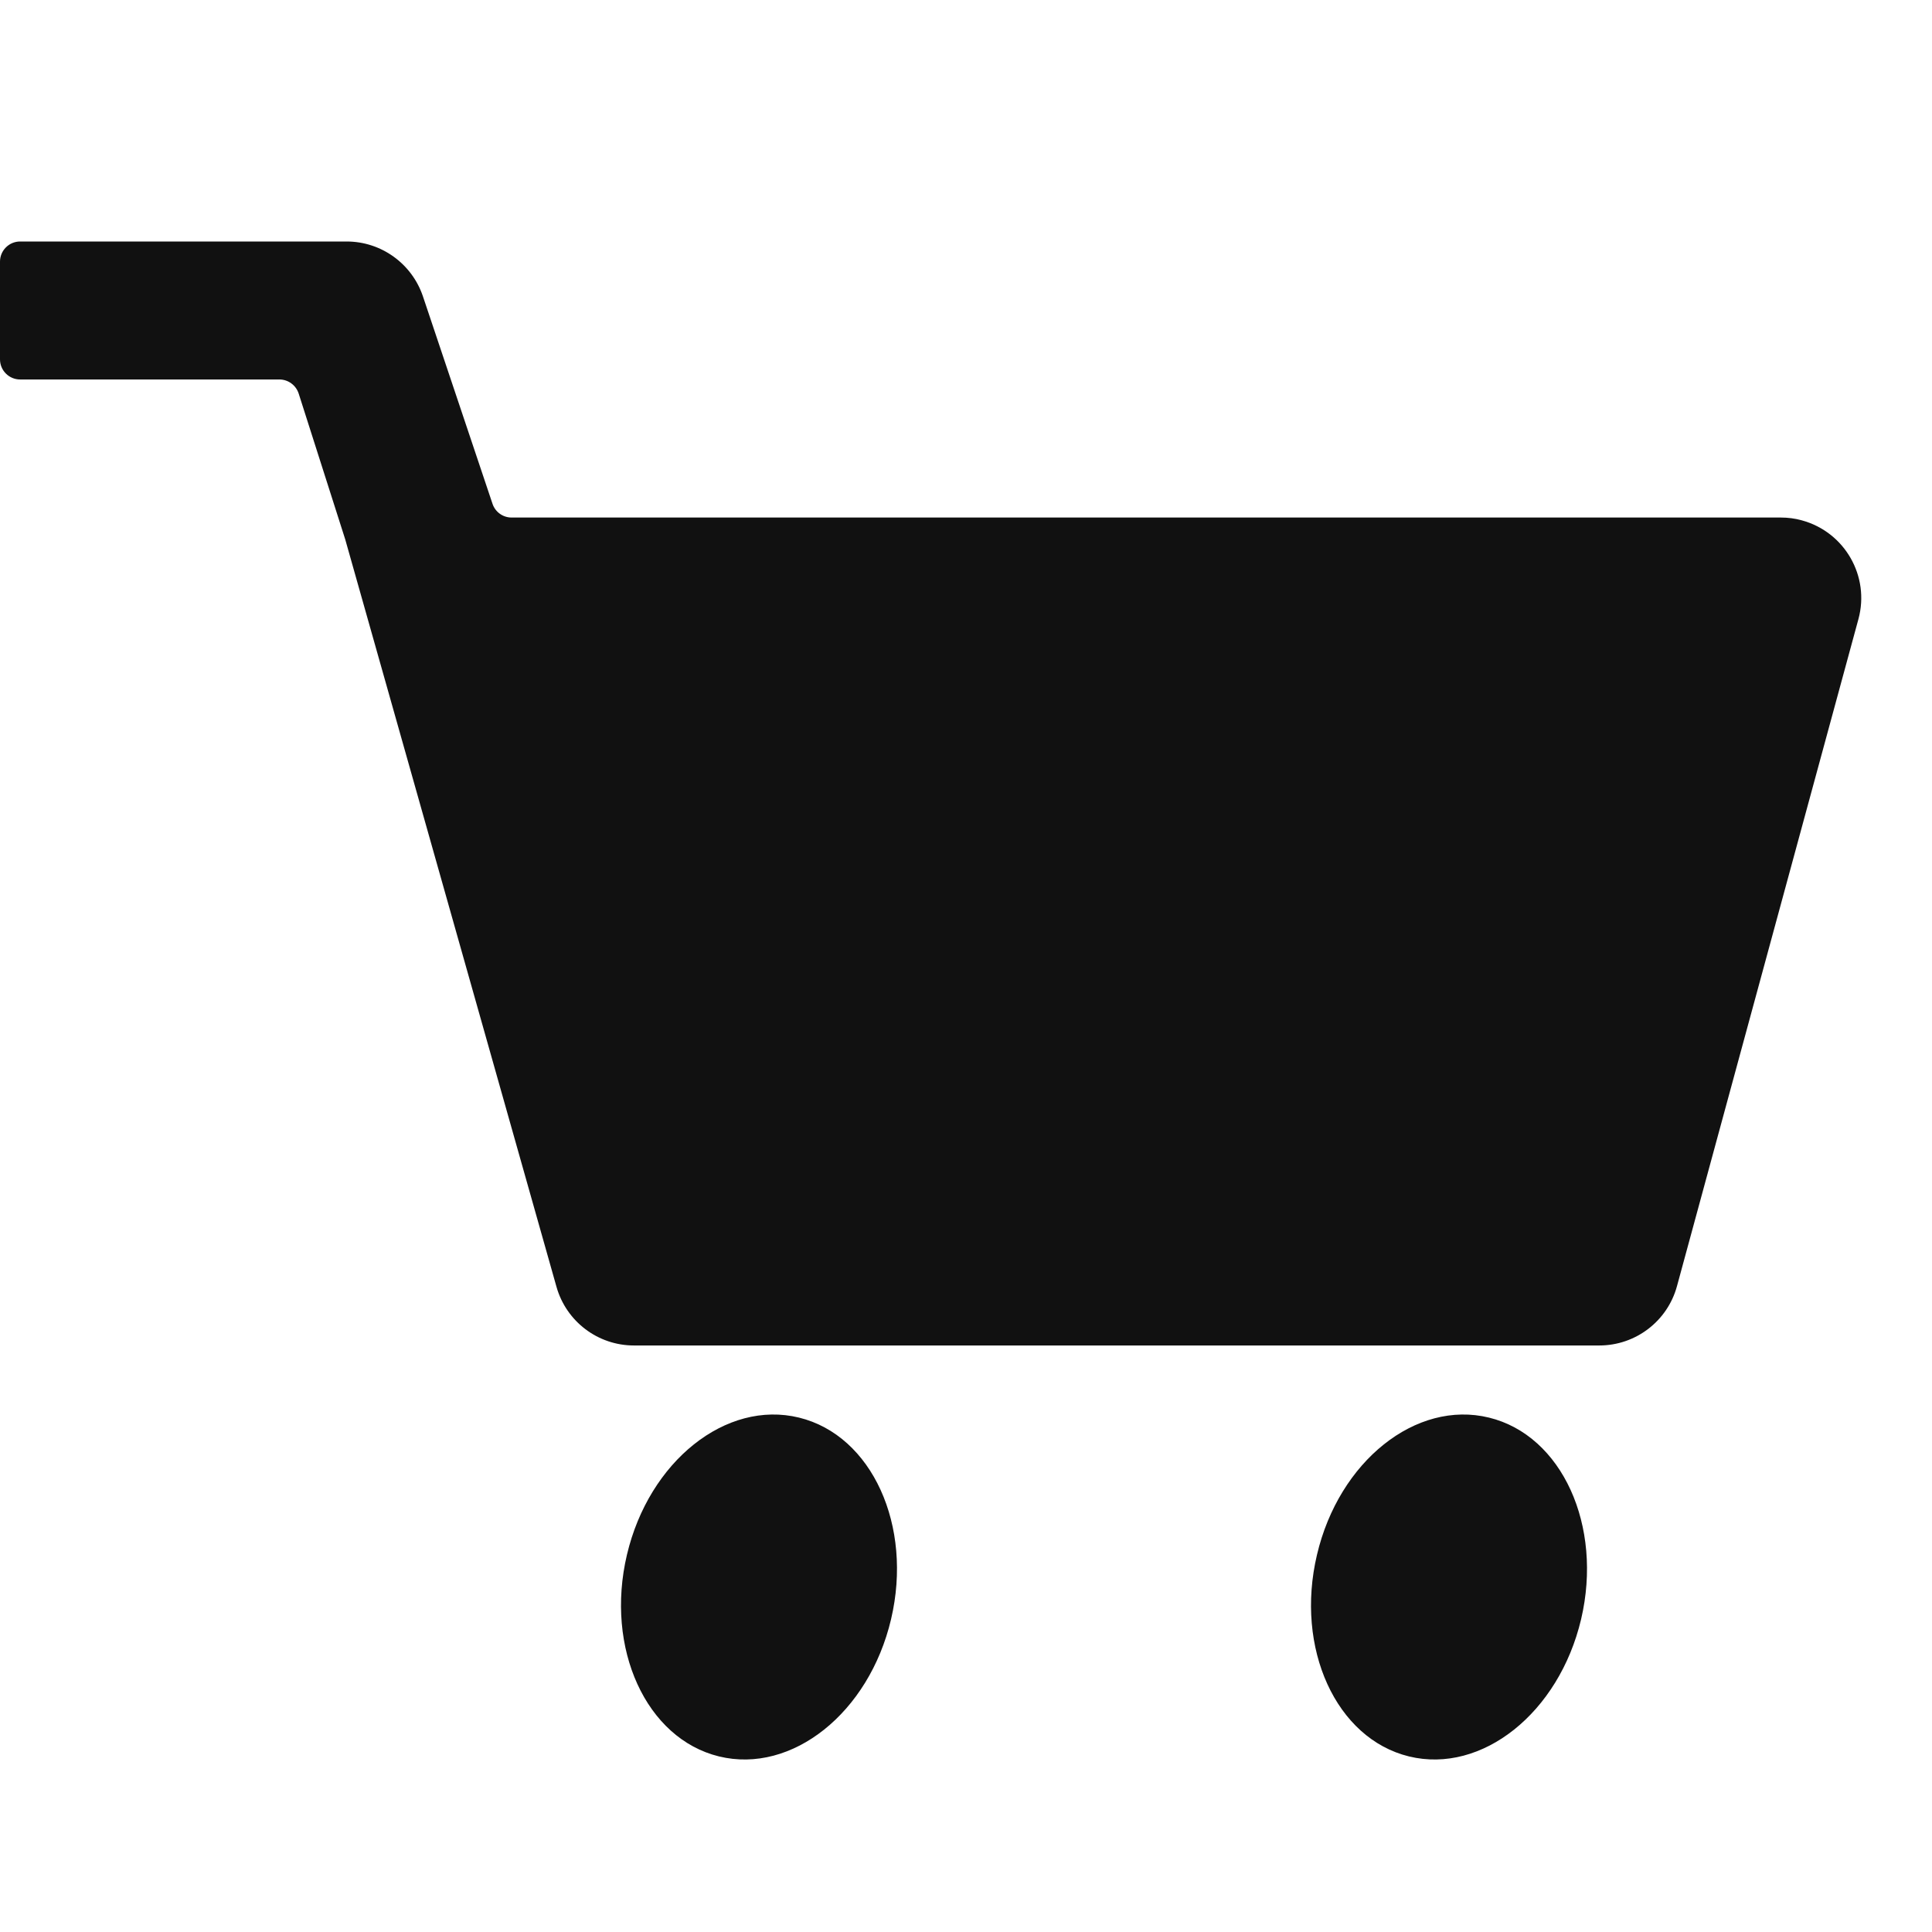
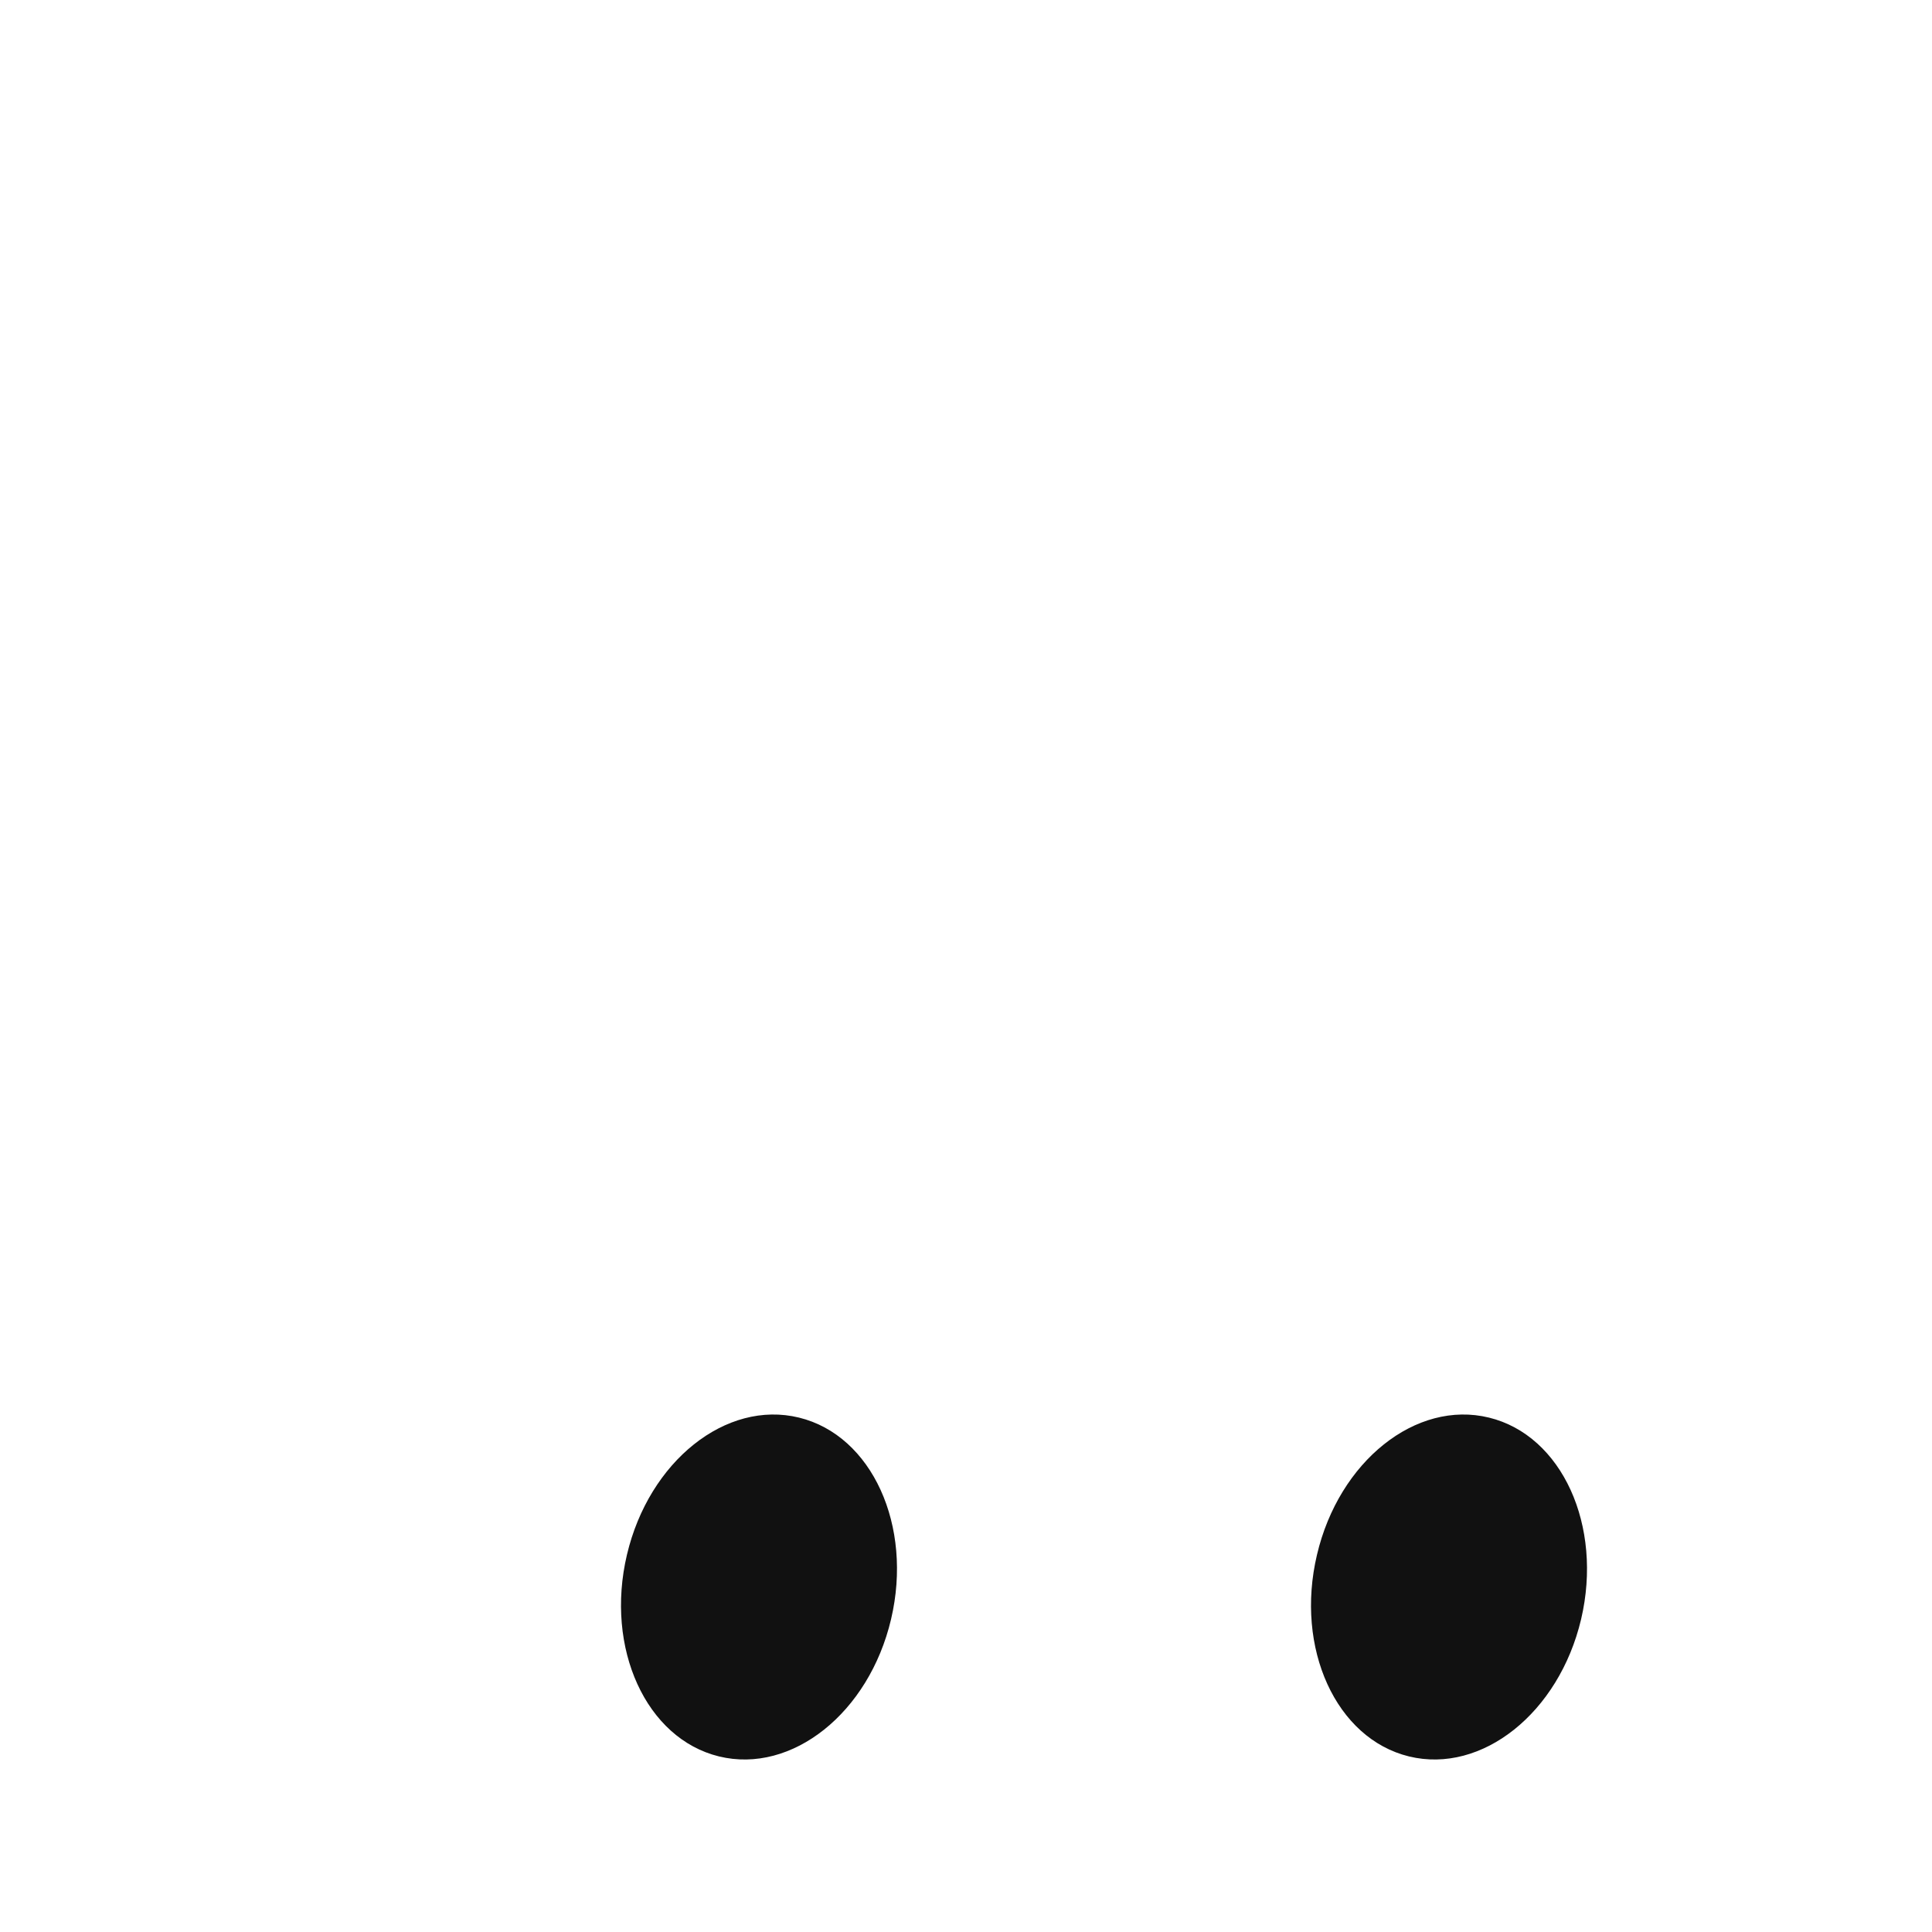
<svg xmlns="http://www.w3.org/2000/svg" width="24px" height="24px" viewBox="0 0 24 24" version="1.1">
  <title>AutobandenCollectief/Icon/24/Cart- Mobile</title>
  <g id="AutobandenCollectief/Icon/24/Cart--Mobile" stroke="none" stroke-width="1" fill="none" fill-rule="evenodd">
    <g id="Group" transform="translate(0, 3)" fill="#111111">
      <path d="M11.069,17.115 C10.795,18.278 9.838,19.04 8.932,18.819 C8.026,18.598 7.514,17.476 7.788,16.314 C8.062,15.151 9.02,14.388 9.926,14.61 C10.831,14.831 11.343,15.953 11.069,17.115" id="Fill-1" />
      <path d="M19.641,17.115 C19.366,18.278 18.409,19.04 17.503,18.819 C16.597,18.598 16.085,17.476 16.36,16.314 C16.633,15.151 17.591,14.388 18.497,14.61 C19.403,14.831 19.914,15.953 19.641,17.115" id="Fill-3" />
-       <path d="M3.80647894e-14,0.25 L3.80647894e-14,1.464 C3.80816983e-14,1.602 0.112,1.714 0.25,1.714 L3.471,1.714 C3.58,1.714 3.676,1.785 3.71,1.888 L4.289,3.702 L4.289,3.702 L6.913,12.986 C7.035,13.417 7.428,13.714 7.875,13.714 L19.867,13.714 C20.318,13.714 20.714,13.412 20.832,12.977 L23.086,4.691 C23.231,4.158 22.916,3.609 22.383,3.464 C22.298,3.44 22.209,3.429 22.121,3.429 L6.355,3.429 C6.247,3.429 6.152,3.36 6.118,3.258 L5.254,0.682 C5.117,0.275 4.736,1.19097389e-15 4.306,0 L0.25,0 C0.112,2.53632657e-17 3.80478806e-14,0.112 3.80647894e-14,0.25 Z" id="Fill-1" />
    </g>
  </g>
</svg>